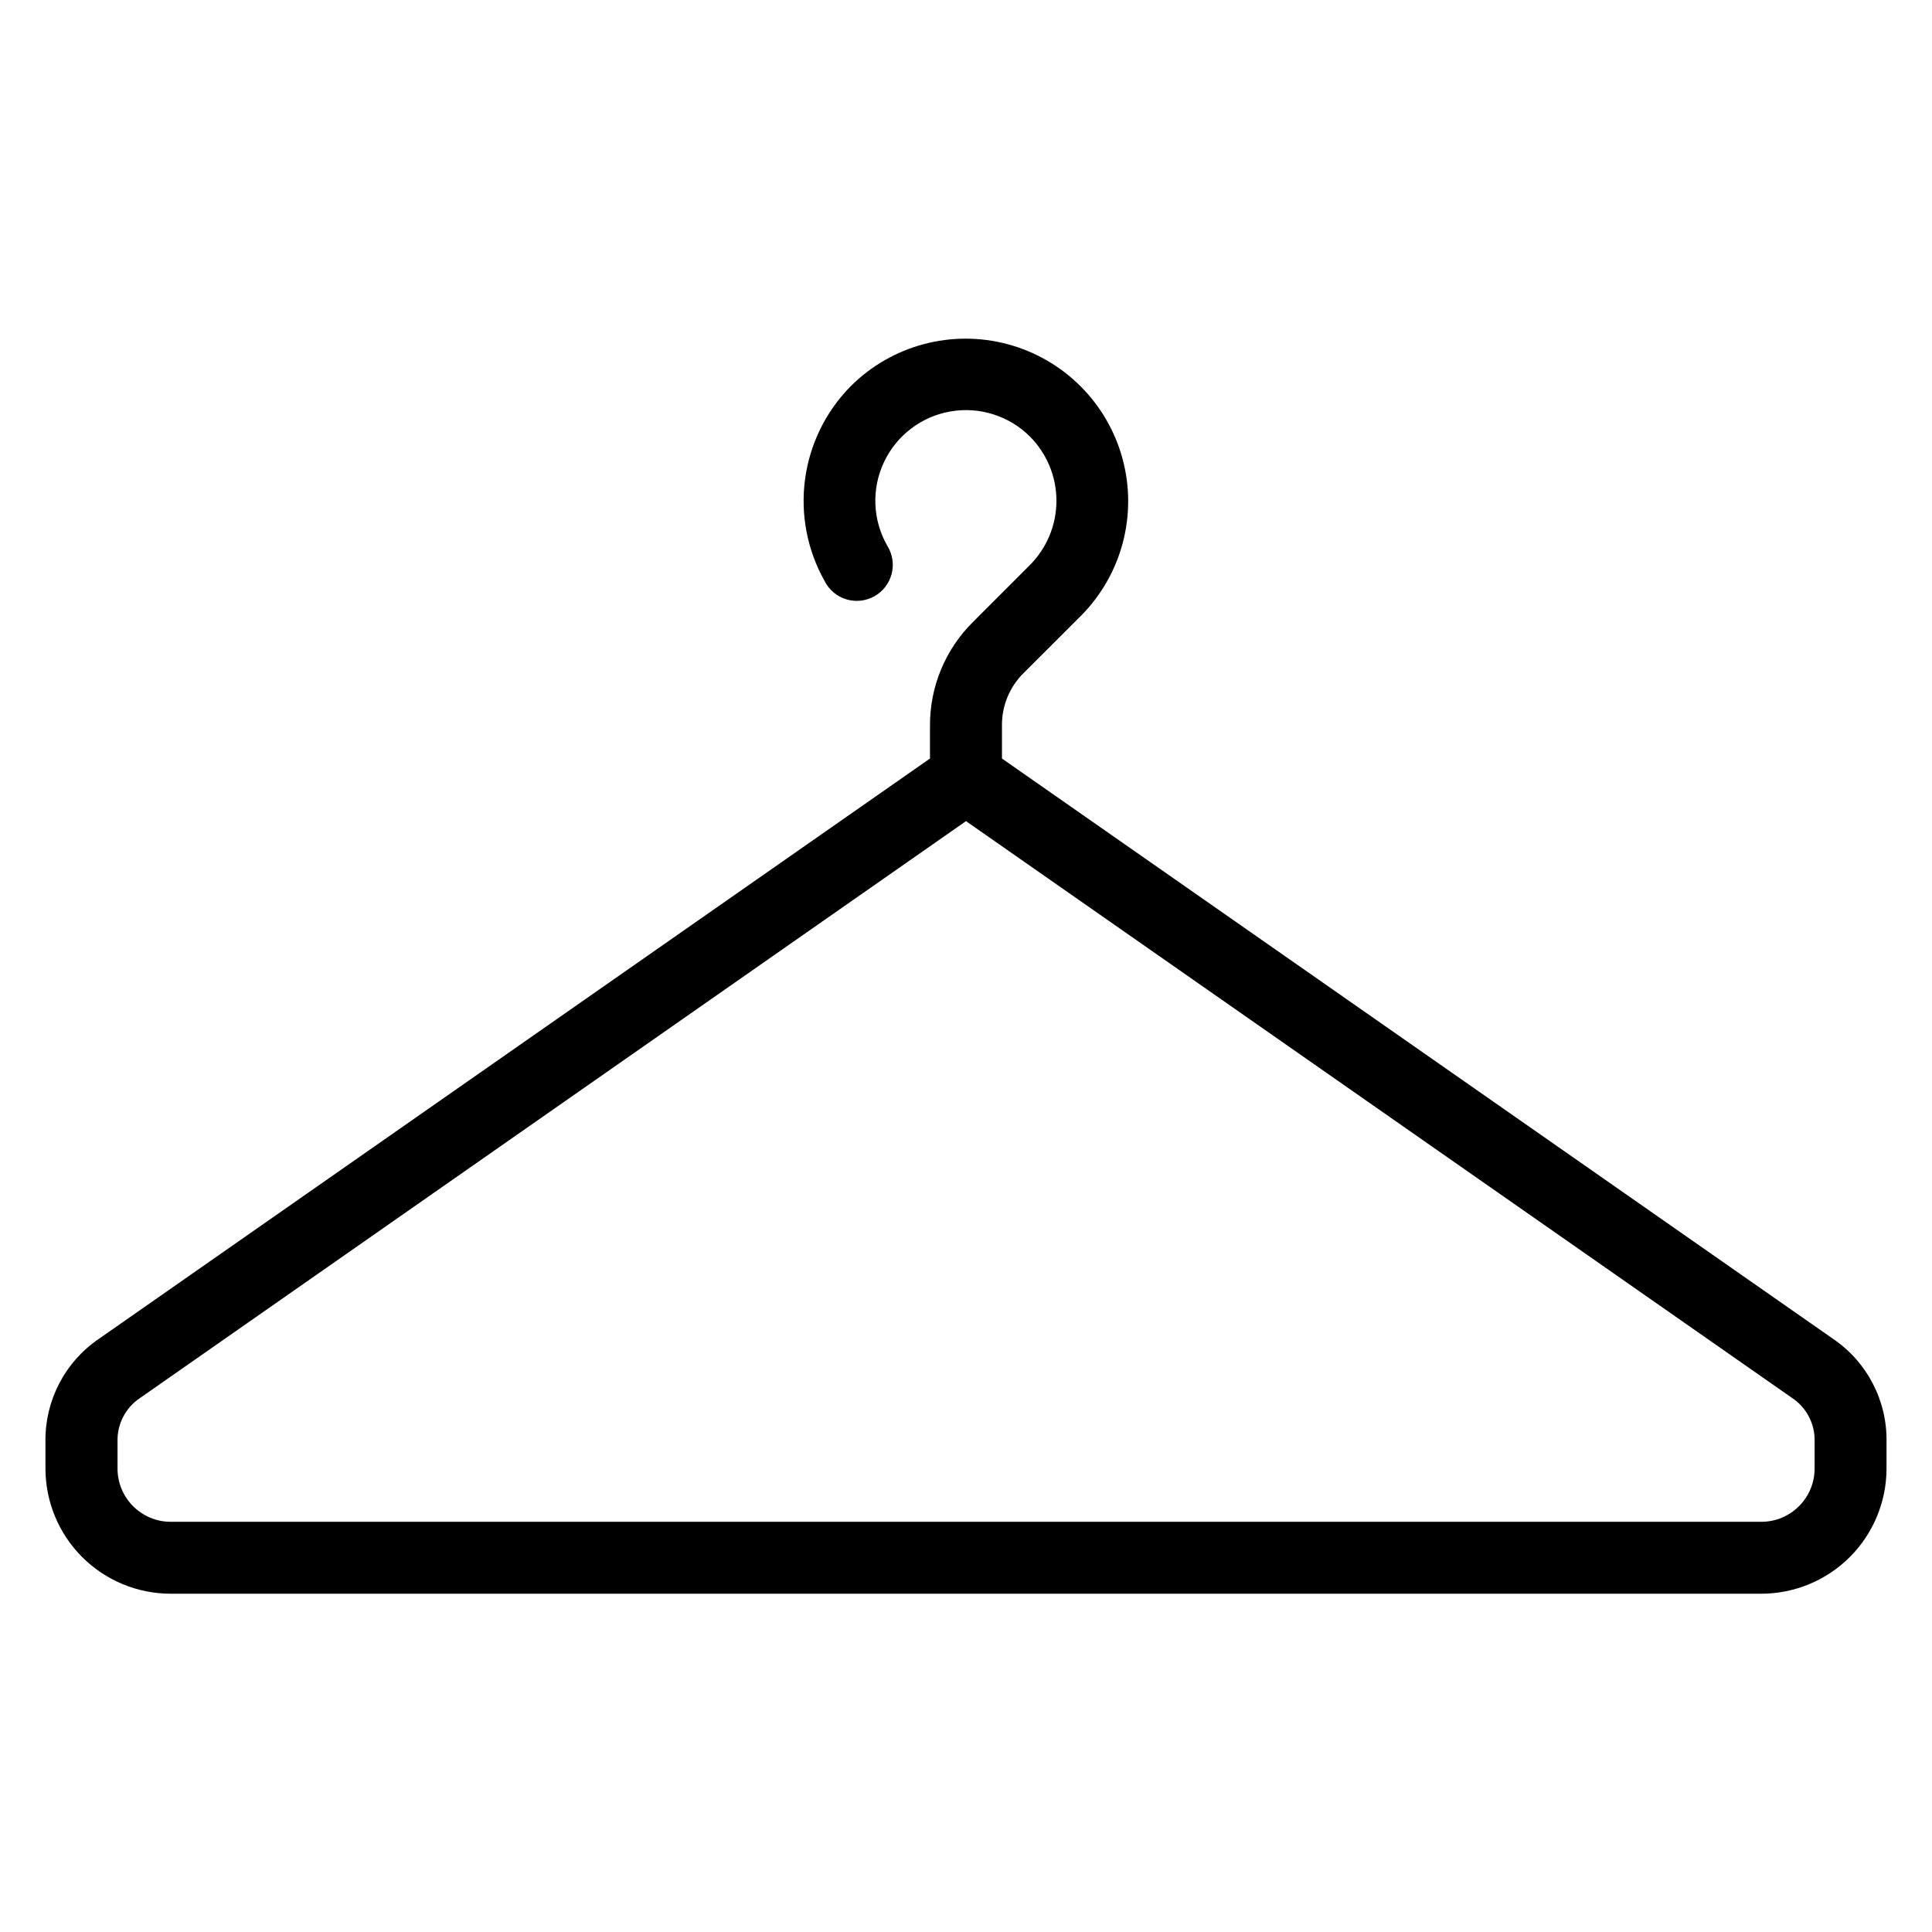
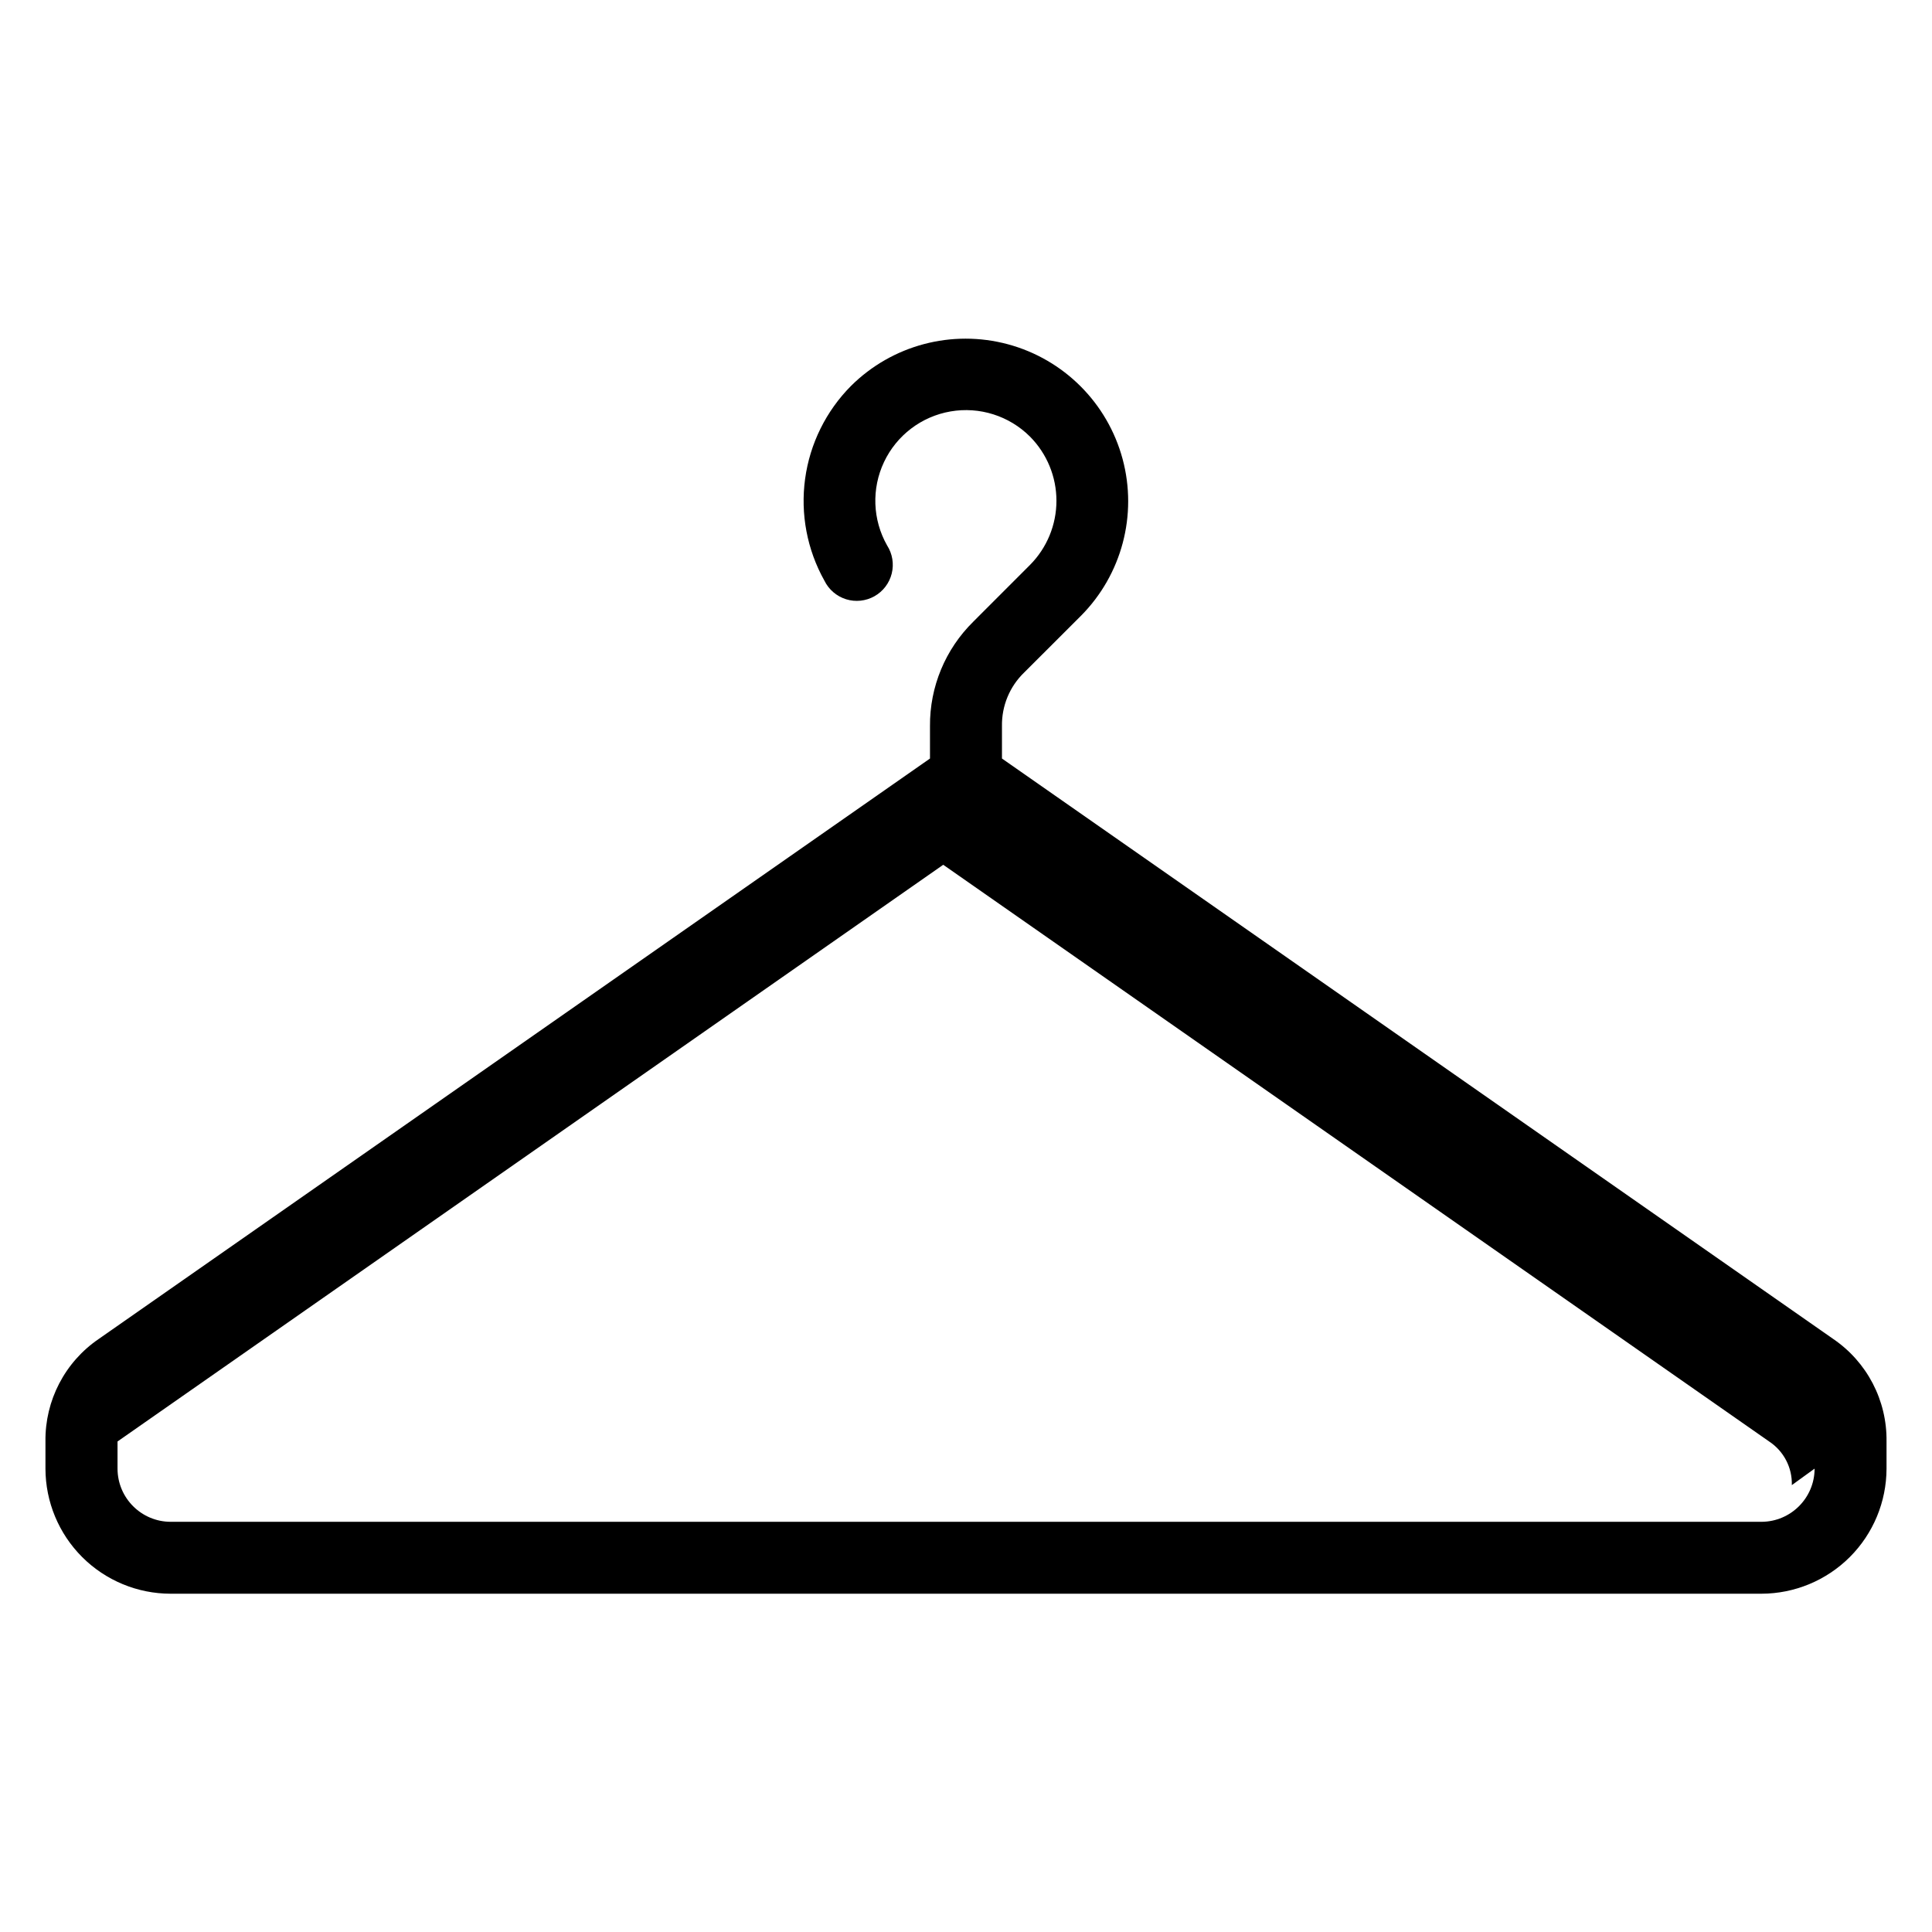
<svg xmlns="http://www.w3.org/2000/svg" fill="#000000" width="800px" height="800px" version="1.1" viewBox="144 144 512 512">
-   <path d="m624.89 533.2c-0.016 7.781-6.324 14.082-14.105 14.094h-421.56c-7.773-0.016-14.07-6.316-14.078-14.094v-7.195c-0.125-4.641 2.156-9.016 6.035-11.566l218.82-152.83 218.87 152.83c3.875 2.551 6.152 6.93 6.016 11.566zm4.891-34.391-220.25-153.79v-8.566c-0.098-5.359 2.035-10.52 5.894-14.238l15.039-15.02c10.82-10.895 15.023-26.727 11.035-41.555-3.992-14.828-15.574-26.414-30.402-30.406-14.828-3.992-30.66 0.207-41.559 11.027-6.625 6.668-10.902 15.312-12.176 24.629-1.273 9.312 0.52 18.789 5.113 26.992 1.152 2.359 3.227 4.141 5.738 4.926 2.508 0.781 5.227 0.492 7.516-0.793 2.293-1.289 3.949-3.461 4.586-6.012s0.191-5.246-1.227-7.461c-3.852-6.797-4.152-15.043-0.812-22.105 3.34-7.066 9.906-12.062 17.605-13.398 7.699-1.336 15.566 1.156 21.09 6.68 4.481 4.523 6.996 10.629 6.996 16.992 0 6.367-2.516 12.473-6.996 16.992l-15.031 15.039h0.004c-7.43 7.301-11.574 17.301-11.488 27.711v8.566l-220.25 153.79c-8.992 6.113-14.309 16.336-14.16 27.207v7.207c0.02 8.785 3.519 17.207 9.734 23.418 6.219 6.211 14.641 9.703 23.43 9.711h421.57c8.789-0.012 17.211-3.504 23.43-9.711 6.215-6.211 9.719-14.633 9.738-23.418v-7.207c0.156-10.875-5.168-21.102-14.172-27.207z" fill-rule="evenodd" />
+   <path d="m624.89 533.2c-0.016 7.781-6.324 14.082-14.105 14.094h-421.56c-7.773-0.016-14.07-6.316-14.078-14.094v-7.195l218.82-152.83 218.87 152.83c3.875 2.551 6.152 6.93 6.016 11.566zm4.891-34.391-220.25-153.79v-8.566c-0.098-5.359 2.035-10.52 5.894-14.238l15.039-15.02c10.82-10.895 15.023-26.727 11.035-41.555-3.992-14.828-15.574-26.414-30.402-30.406-14.828-3.992-30.66 0.207-41.559 11.027-6.625 6.668-10.902 15.312-12.176 24.629-1.273 9.312 0.52 18.789 5.113 26.992 1.152 2.359 3.227 4.141 5.738 4.926 2.508 0.781 5.227 0.492 7.516-0.793 2.293-1.289 3.949-3.461 4.586-6.012s0.191-5.246-1.227-7.461c-3.852-6.797-4.152-15.043-0.812-22.105 3.34-7.066 9.906-12.062 17.605-13.398 7.699-1.336 15.566 1.156 21.09 6.68 4.481 4.523 6.996 10.629 6.996 16.992 0 6.367-2.516 12.473-6.996 16.992l-15.031 15.039h0.004c-7.43 7.301-11.574 17.301-11.488 27.711v8.566l-220.25 153.79c-8.992 6.113-14.309 16.336-14.16 27.207v7.207c0.02 8.785 3.519 17.207 9.734 23.418 6.219 6.211 14.641 9.703 23.43 9.711h421.57c8.789-0.012 17.211-3.504 23.43-9.711 6.215-6.211 9.719-14.633 9.738-23.418v-7.207c0.156-10.875-5.168-21.102-14.172-27.207z" fill-rule="evenodd" />
</svg>